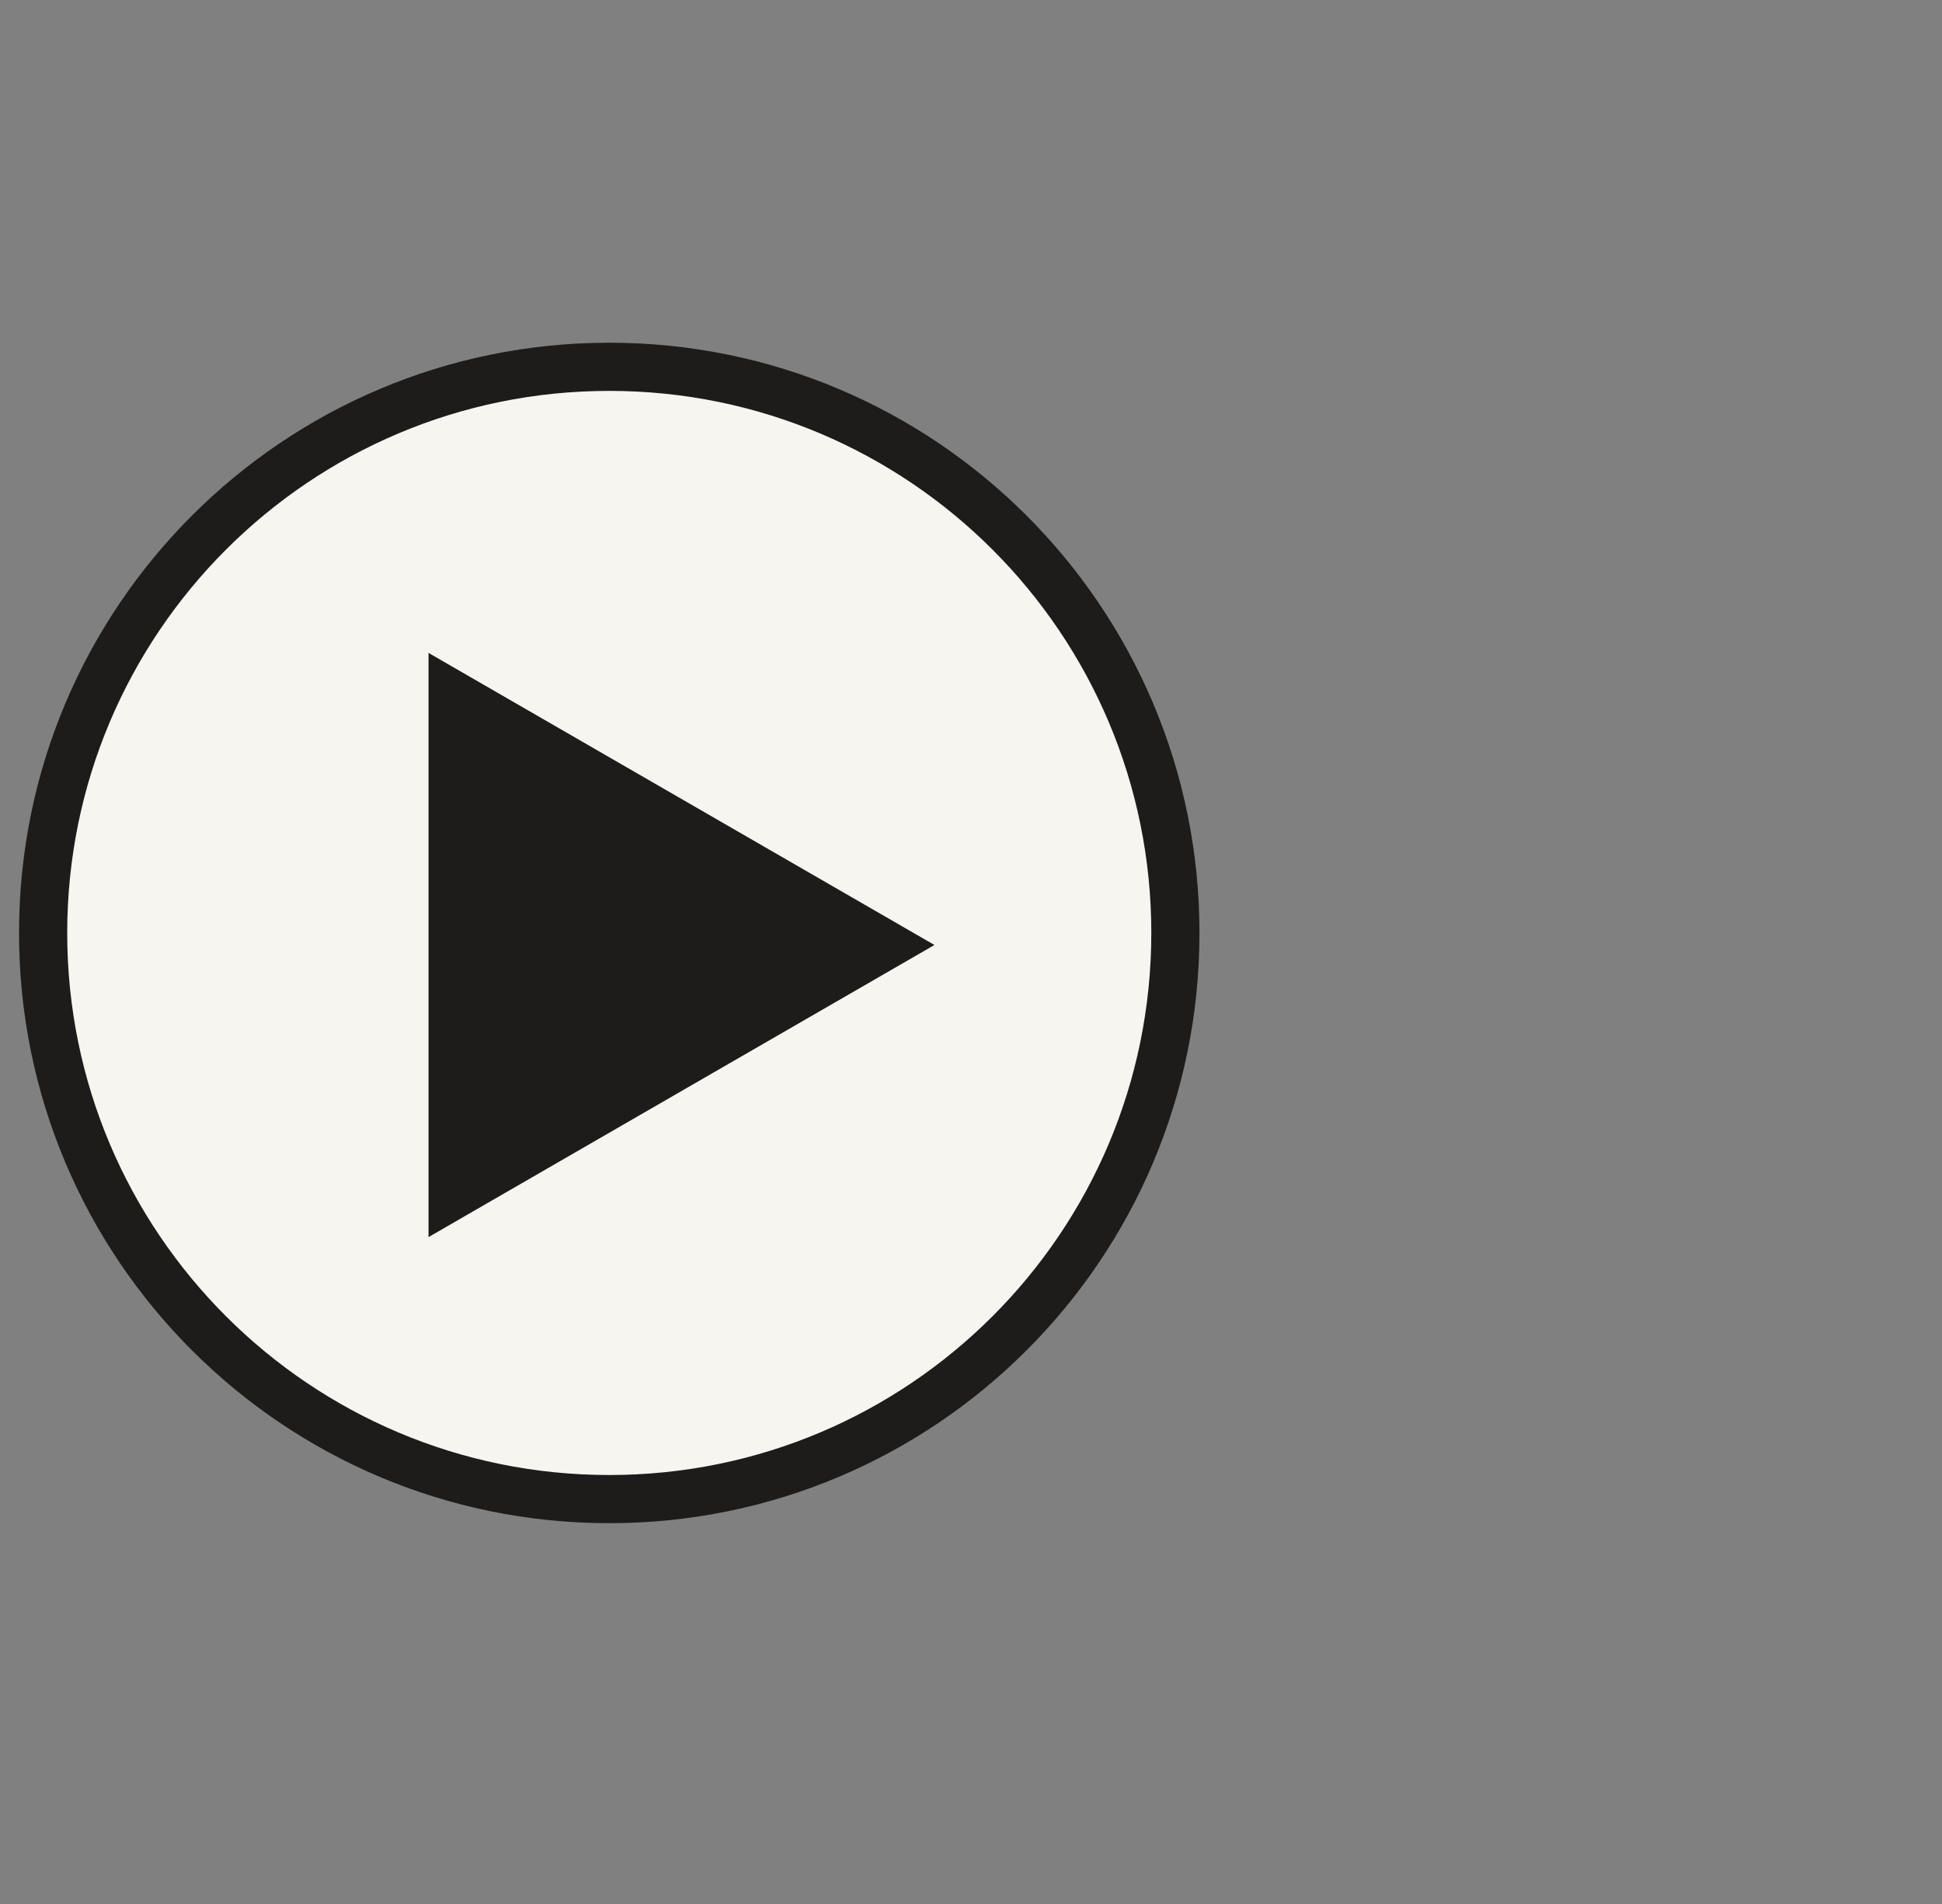
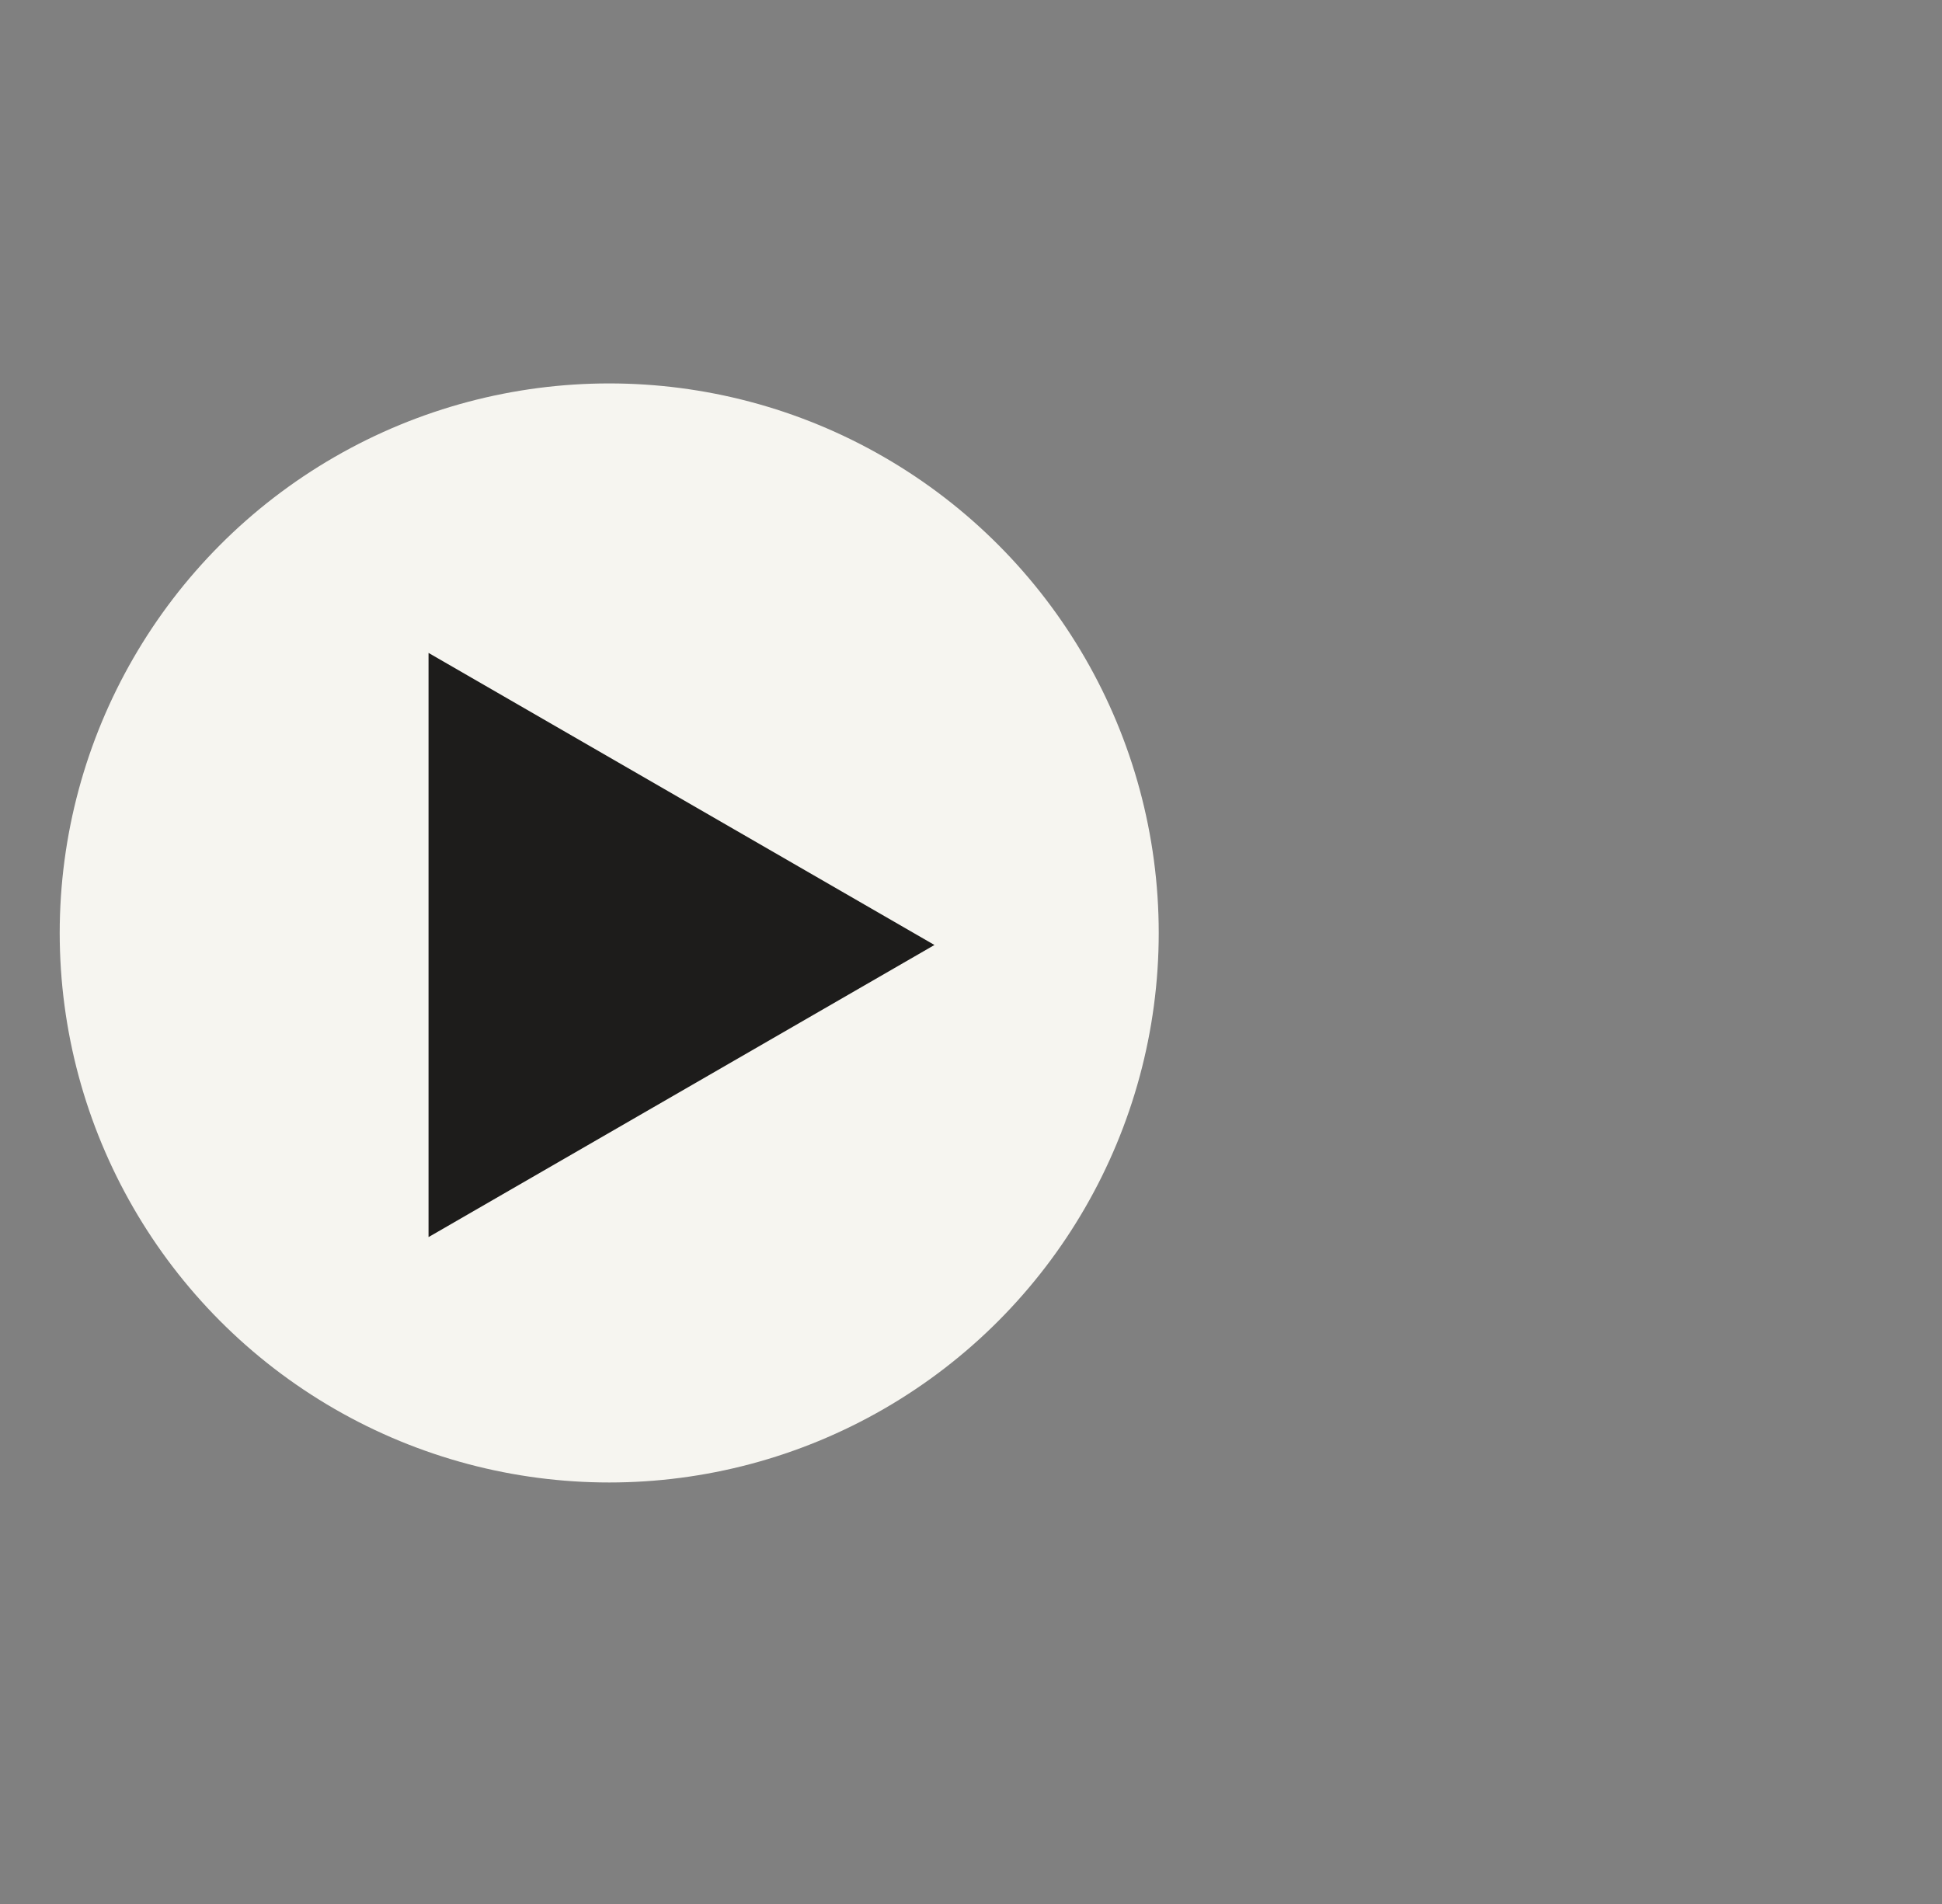
<svg xmlns="http://www.w3.org/2000/svg" width="51" height="50" viewBox="0 0 51 50" fill="none">
  <rect x="0" y="0" width="51" height="50" fill="#808080" stroke="none" />
  <g clip-path="url(#clip0_1647_6431)">
    <circle cx="15.999" cy="24.5" r="14.431" fill="#F6F5F0" />
-     <path d="M22.948 25.034L11.724 31.515L11.724 18.554L22.948 25.034Z" fill="#1D1C1B" />
-     <path fill-rule="evenodd" clip-rule="evenodd" d="M16 38.735C23.862 38.735 30.235 32.362 30.235 24.5C30.235 16.638 23.862 10.265 16 10.265C8.138 10.265 1.765 16.638 1.765 24.5C1.765 32.362 8.138 38.735 16 38.735ZM16 40C24.56 40 31.5 33.06 31.5 24.5C31.5 15.94 24.56 9 16 9C7.44 9 0.5 15.94 0.5 24.5C0.5 33.06 7.44 40 16 40Z" fill="#1D1C1B" />
+     <path d="M22.948 25.034L11.724 31.515L11.724 18.554L22.948 25.034" fill="#1D1C1B" />
    <path fill-rule="evenodd" clip-rule="evenodd" d="M24.54 24.816L11.254 17.146L11.254 32.487L24.54 24.816ZM22.009 24.816L12.52 19.337L12.52 30.295L22.009 24.816Z" fill="#1D1C1B" />
  </g>
  <defs>
    <clipPath id="clip0_1647_6431">
      <rect width="50" height="50" fill="white" transform="translate(0.5)" />
    </clipPath>
  </defs>
</svg>